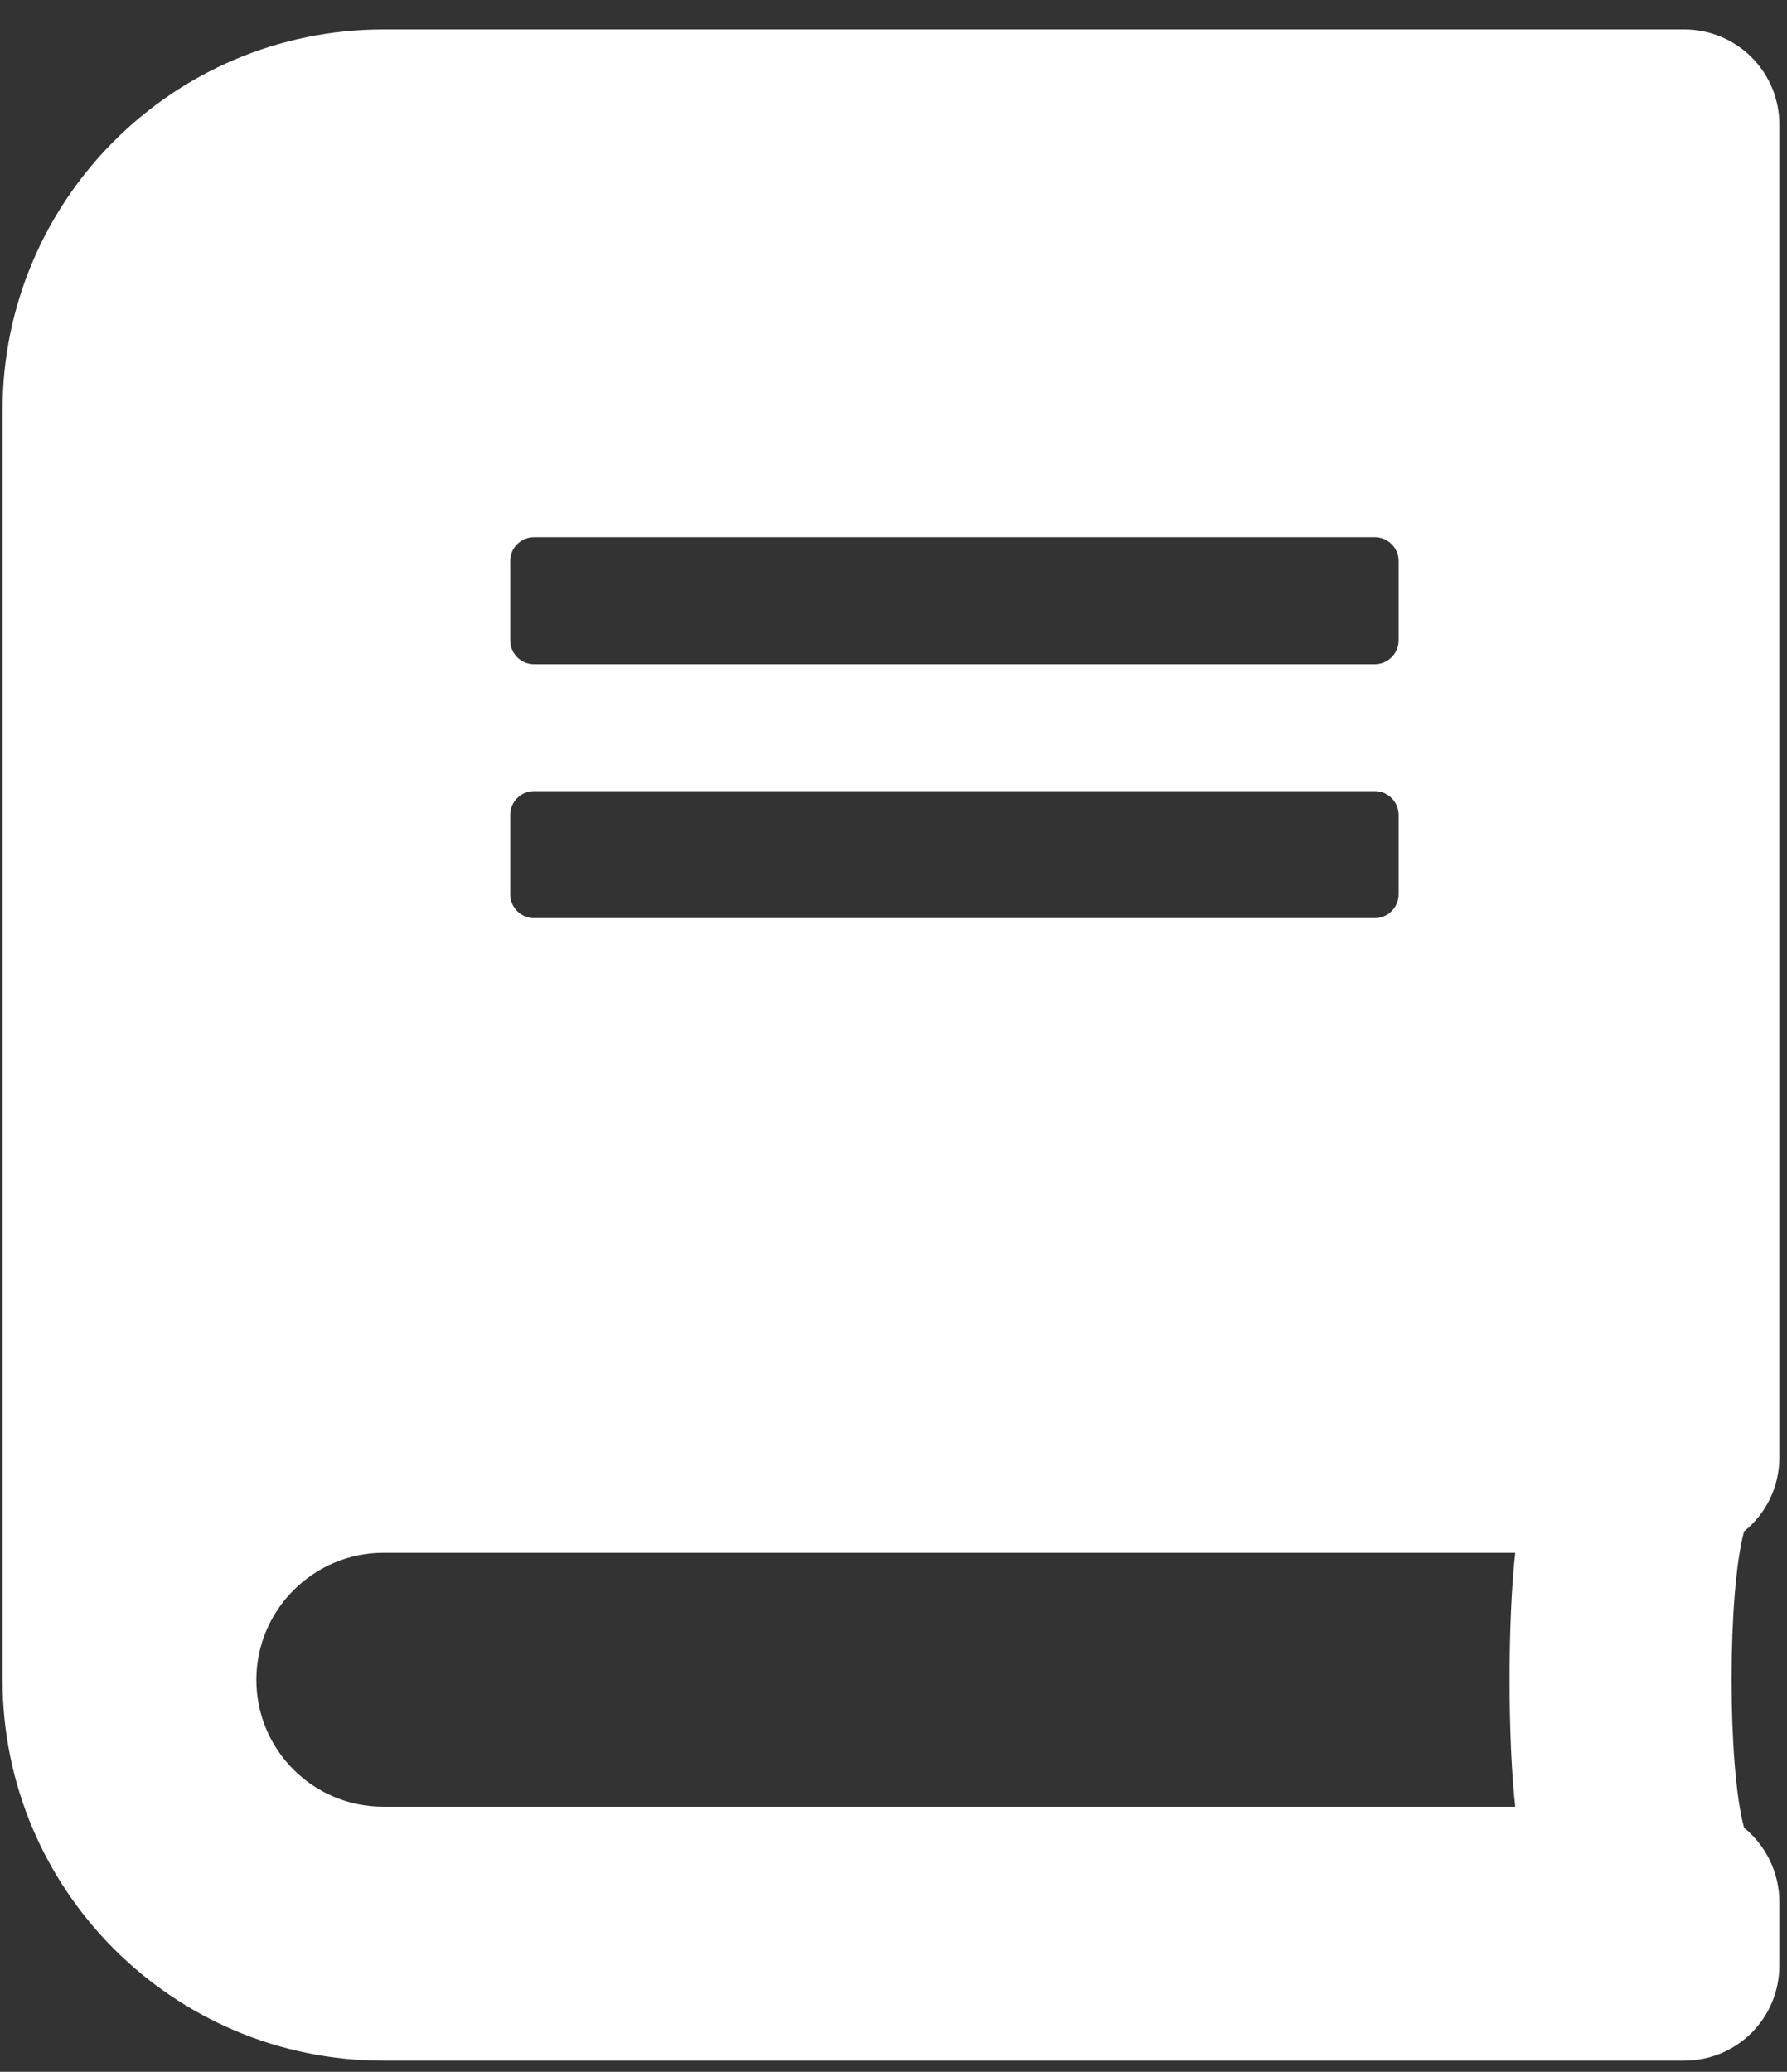
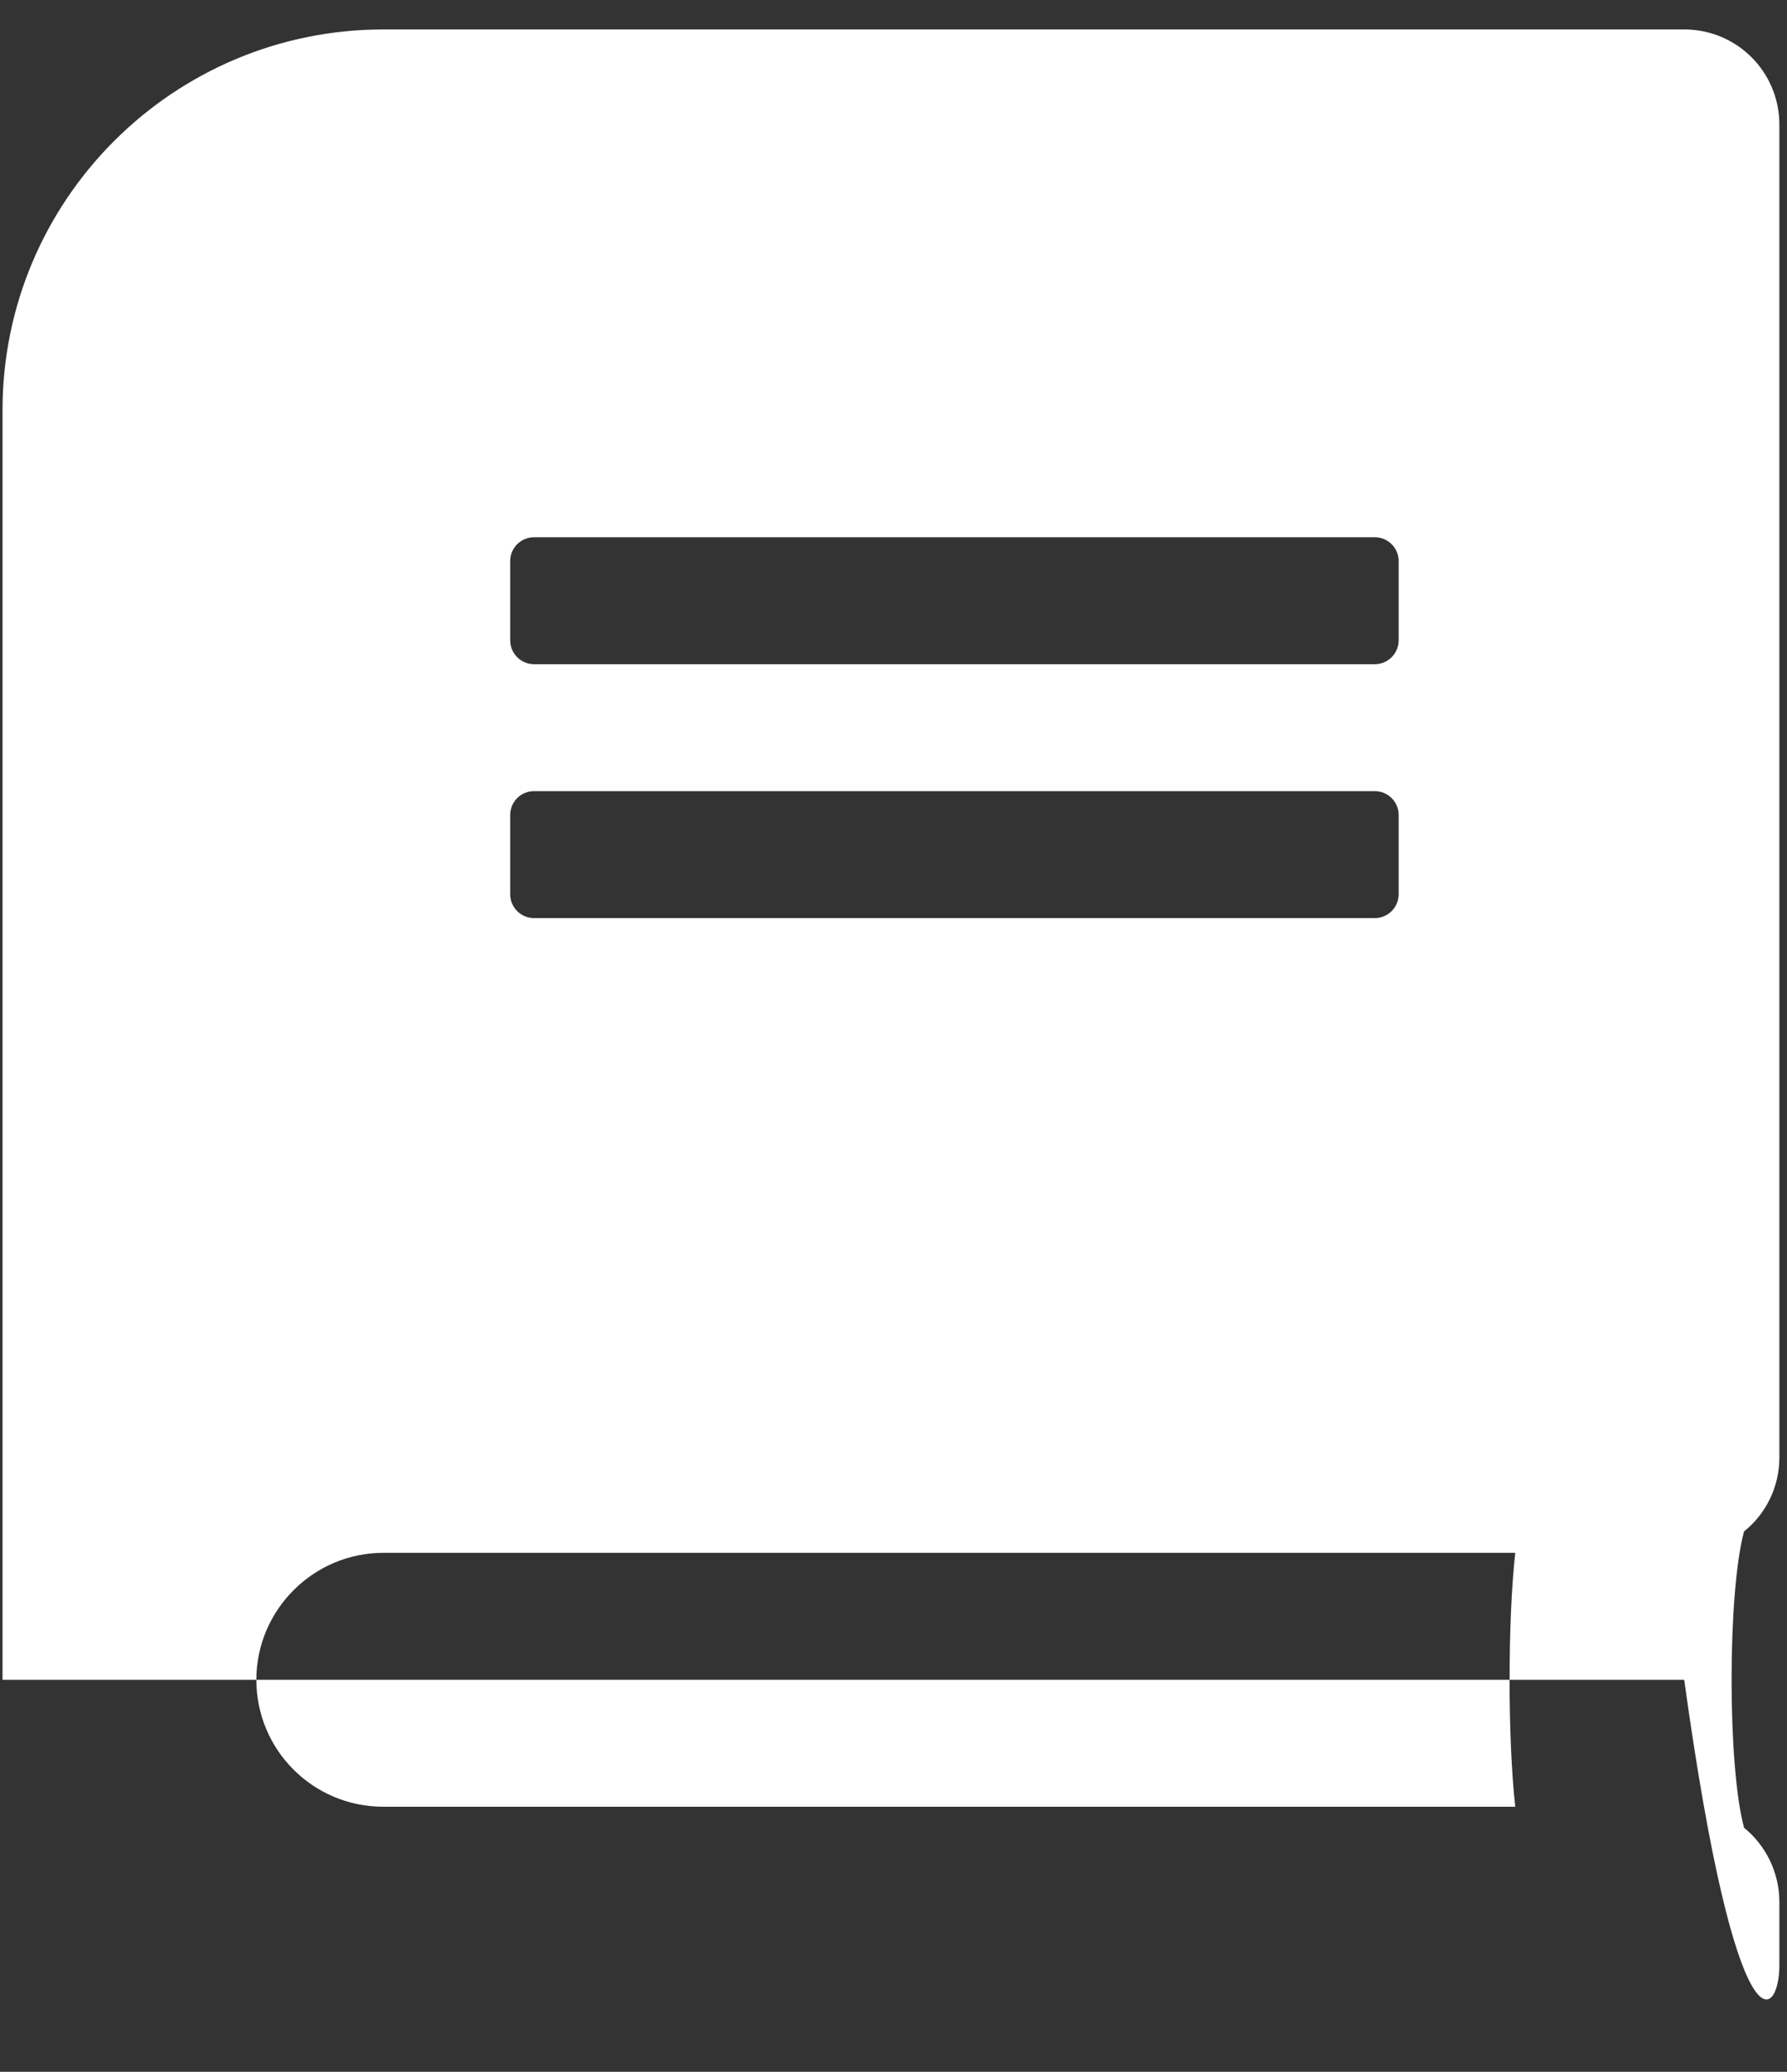
<svg xmlns="http://www.w3.org/2000/svg" width="44" height="51" viewBox="0 0 44 51" fill="none">
  <rect x="0" y="0" width="44" height="51" fill="#333333" stroke="none" />
-   <path d="M43.812 35.881V3.068C43.812 1.77 42.768 0.725 41.469 0.725H9.438C4.262 0.725 0.062 4.924 0.062 10.1V41.35C0.062 46.525 4.262 50.725 9.438 50.725H41.469C42.768 50.725 43.812 49.68 43.812 48.381V46.818C43.812 46.086 43.471 45.422 42.943 44.992C42.533 43.488 42.533 39.201 42.943 37.697C43.471 37.277 43.812 36.613 43.812 35.881ZM12.562 13.81C12.562 13.488 12.826 13.225 13.148 13.225H33.852C34.174 13.225 34.438 13.488 34.438 13.81V15.764C34.438 16.086 34.174 16.35 33.852 16.35H13.148C12.826 16.35 12.562 16.086 12.562 15.764V13.81ZM12.562 20.061C12.562 19.738 12.826 19.475 13.148 19.475H33.852C34.174 19.475 34.438 19.738 34.438 20.061V22.014C34.438 22.336 34.174 22.6 33.852 22.6H13.148C12.826 22.6 12.562 22.336 12.562 22.014V20.061ZM37.309 44.475H9.438C7.709 44.475 6.312 43.078 6.312 41.35C6.312 39.631 7.719 38.225 9.438 38.225H37.309C37.123 39.895 37.123 42.805 37.309 44.475Z" fill="white" />
+   <path d="M43.812 35.881V3.068C43.812 1.77 42.768 0.725 41.469 0.725H9.438C4.262 0.725 0.062 4.924 0.062 10.1V41.35H41.469C42.768 50.725 43.812 49.68 43.812 48.381V46.818C43.812 46.086 43.471 45.422 42.943 44.992C42.533 43.488 42.533 39.201 42.943 37.697C43.471 37.277 43.812 36.613 43.812 35.881ZM12.562 13.81C12.562 13.488 12.826 13.225 13.148 13.225H33.852C34.174 13.225 34.438 13.488 34.438 13.81V15.764C34.438 16.086 34.174 16.35 33.852 16.35H13.148C12.826 16.35 12.562 16.086 12.562 15.764V13.81ZM12.562 20.061C12.562 19.738 12.826 19.475 13.148 19.475H33.852C34.174 19.475 34.438 19.738 34.438 20.061V22.014C34.438 22.336 34.174 22.6 33.852 22.6H13.148C12.826 22.6 12.562 22.336 12.562 22.014V20.061ZM37.309 44.475H9.438C7.709 44.475 6.312 43.078 6.312 41.35C6.312 39.631 7.719 38.225 9.438 38.225H37.309C37.123 39.895 37.123 42.805 37.309 44.475Z" fill="white" />
</svg>